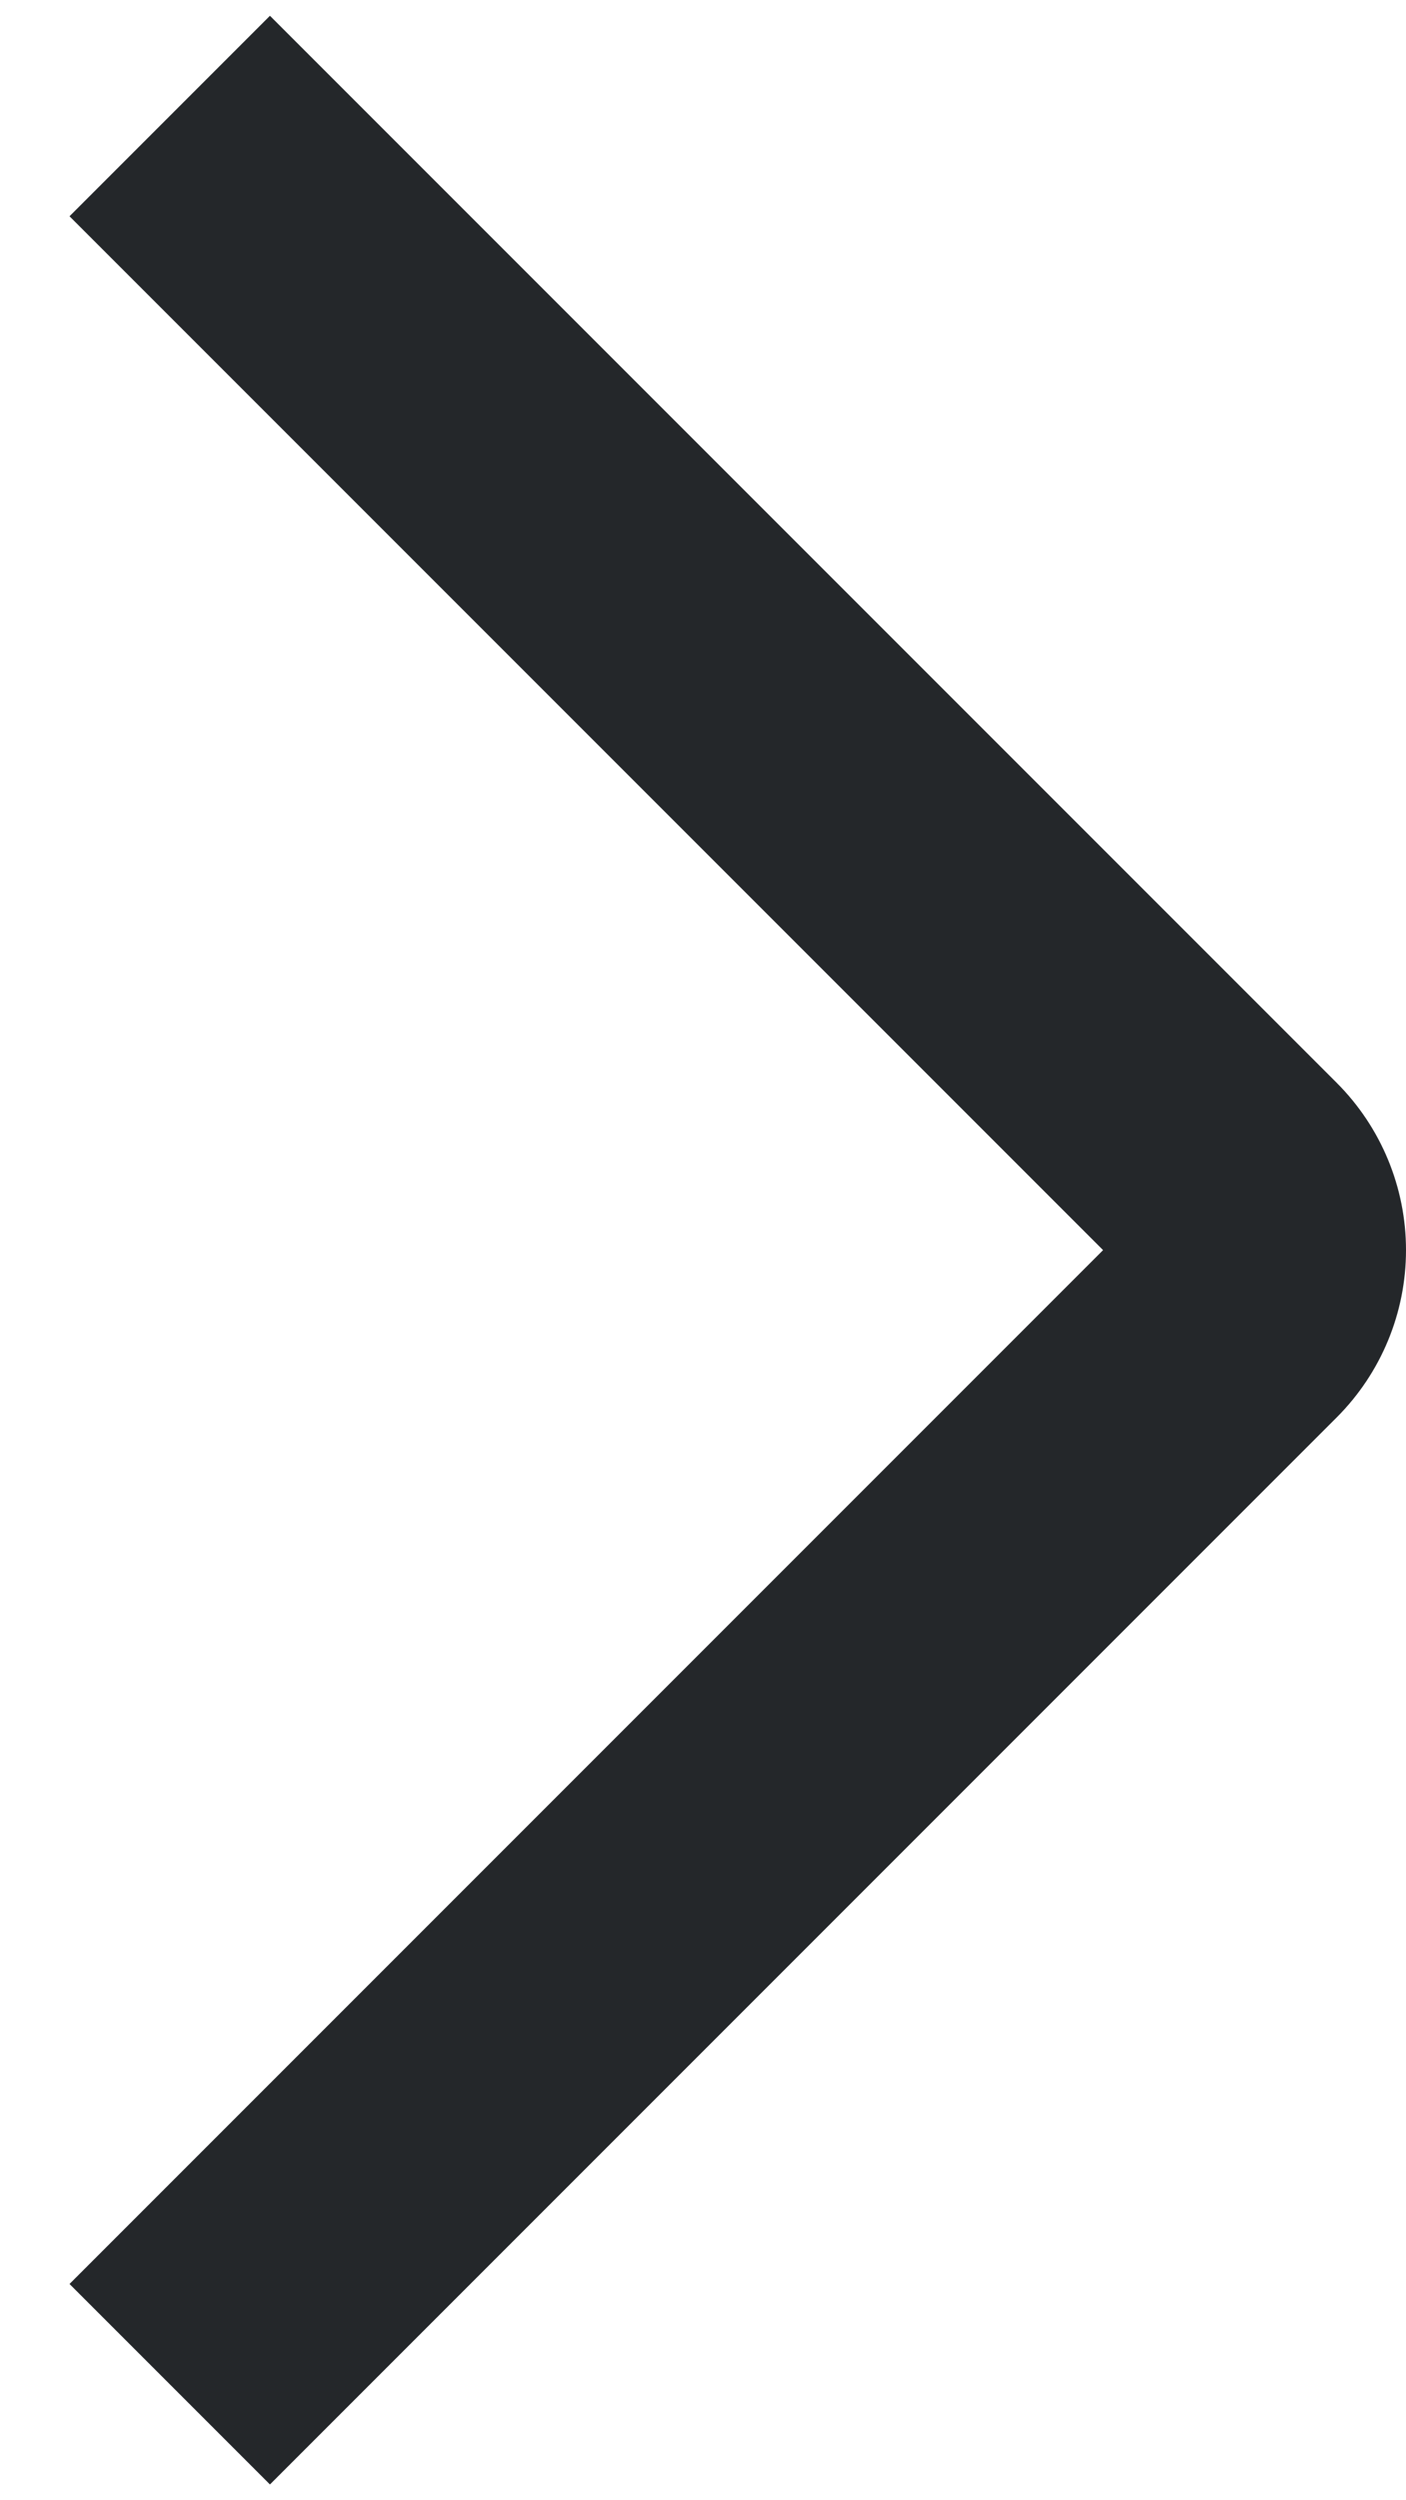
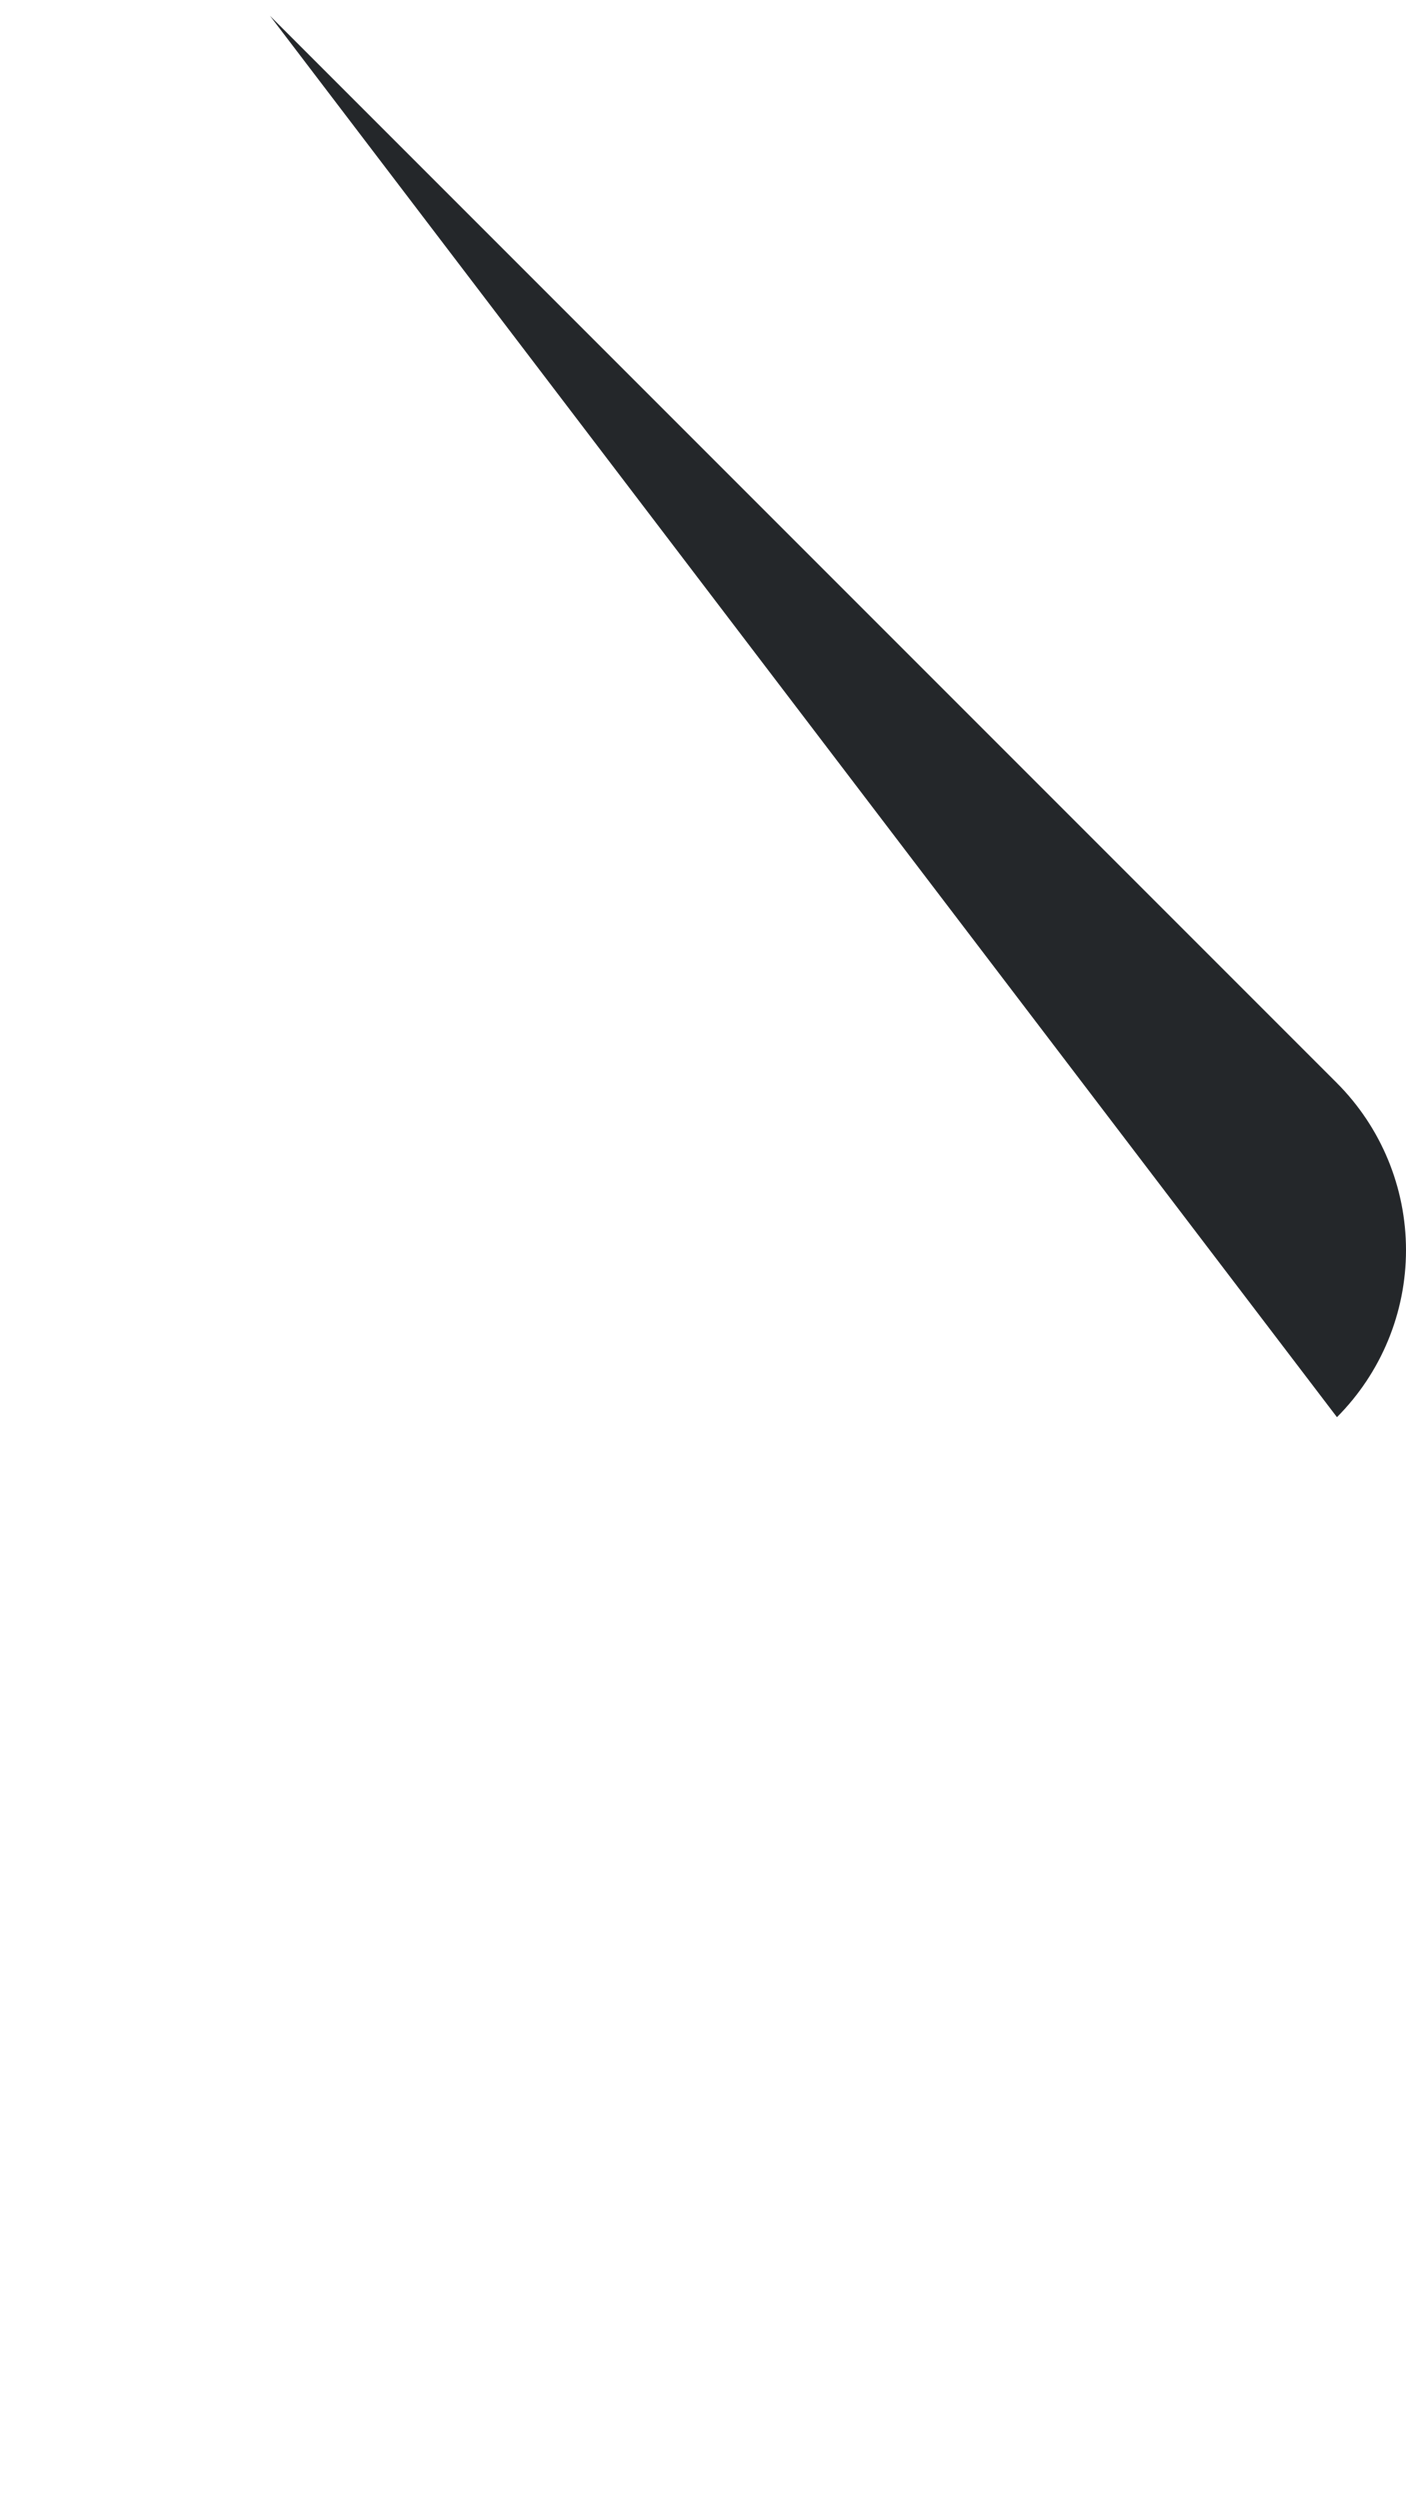
<svg xmlns="http://www.w3.org/2000/svg" fill="none" height="16" viewBox="0 0 9 16" width="9">
-   <path d="m1.728.101 6.83 6.83c.283.284.442.668.442 1.069 0 .401-.159.785-.442 1.069l-6.83 6.83-1.283-1.283 6.616-6.616-6.616-6.616z" fill="#24272a" />
+   <path d="m1.728.101 6.83 6.83c.283.284.442.668.442 1.069 0 .401-.159.785-.442 1.069z" fill="#24272a" />
</svg>